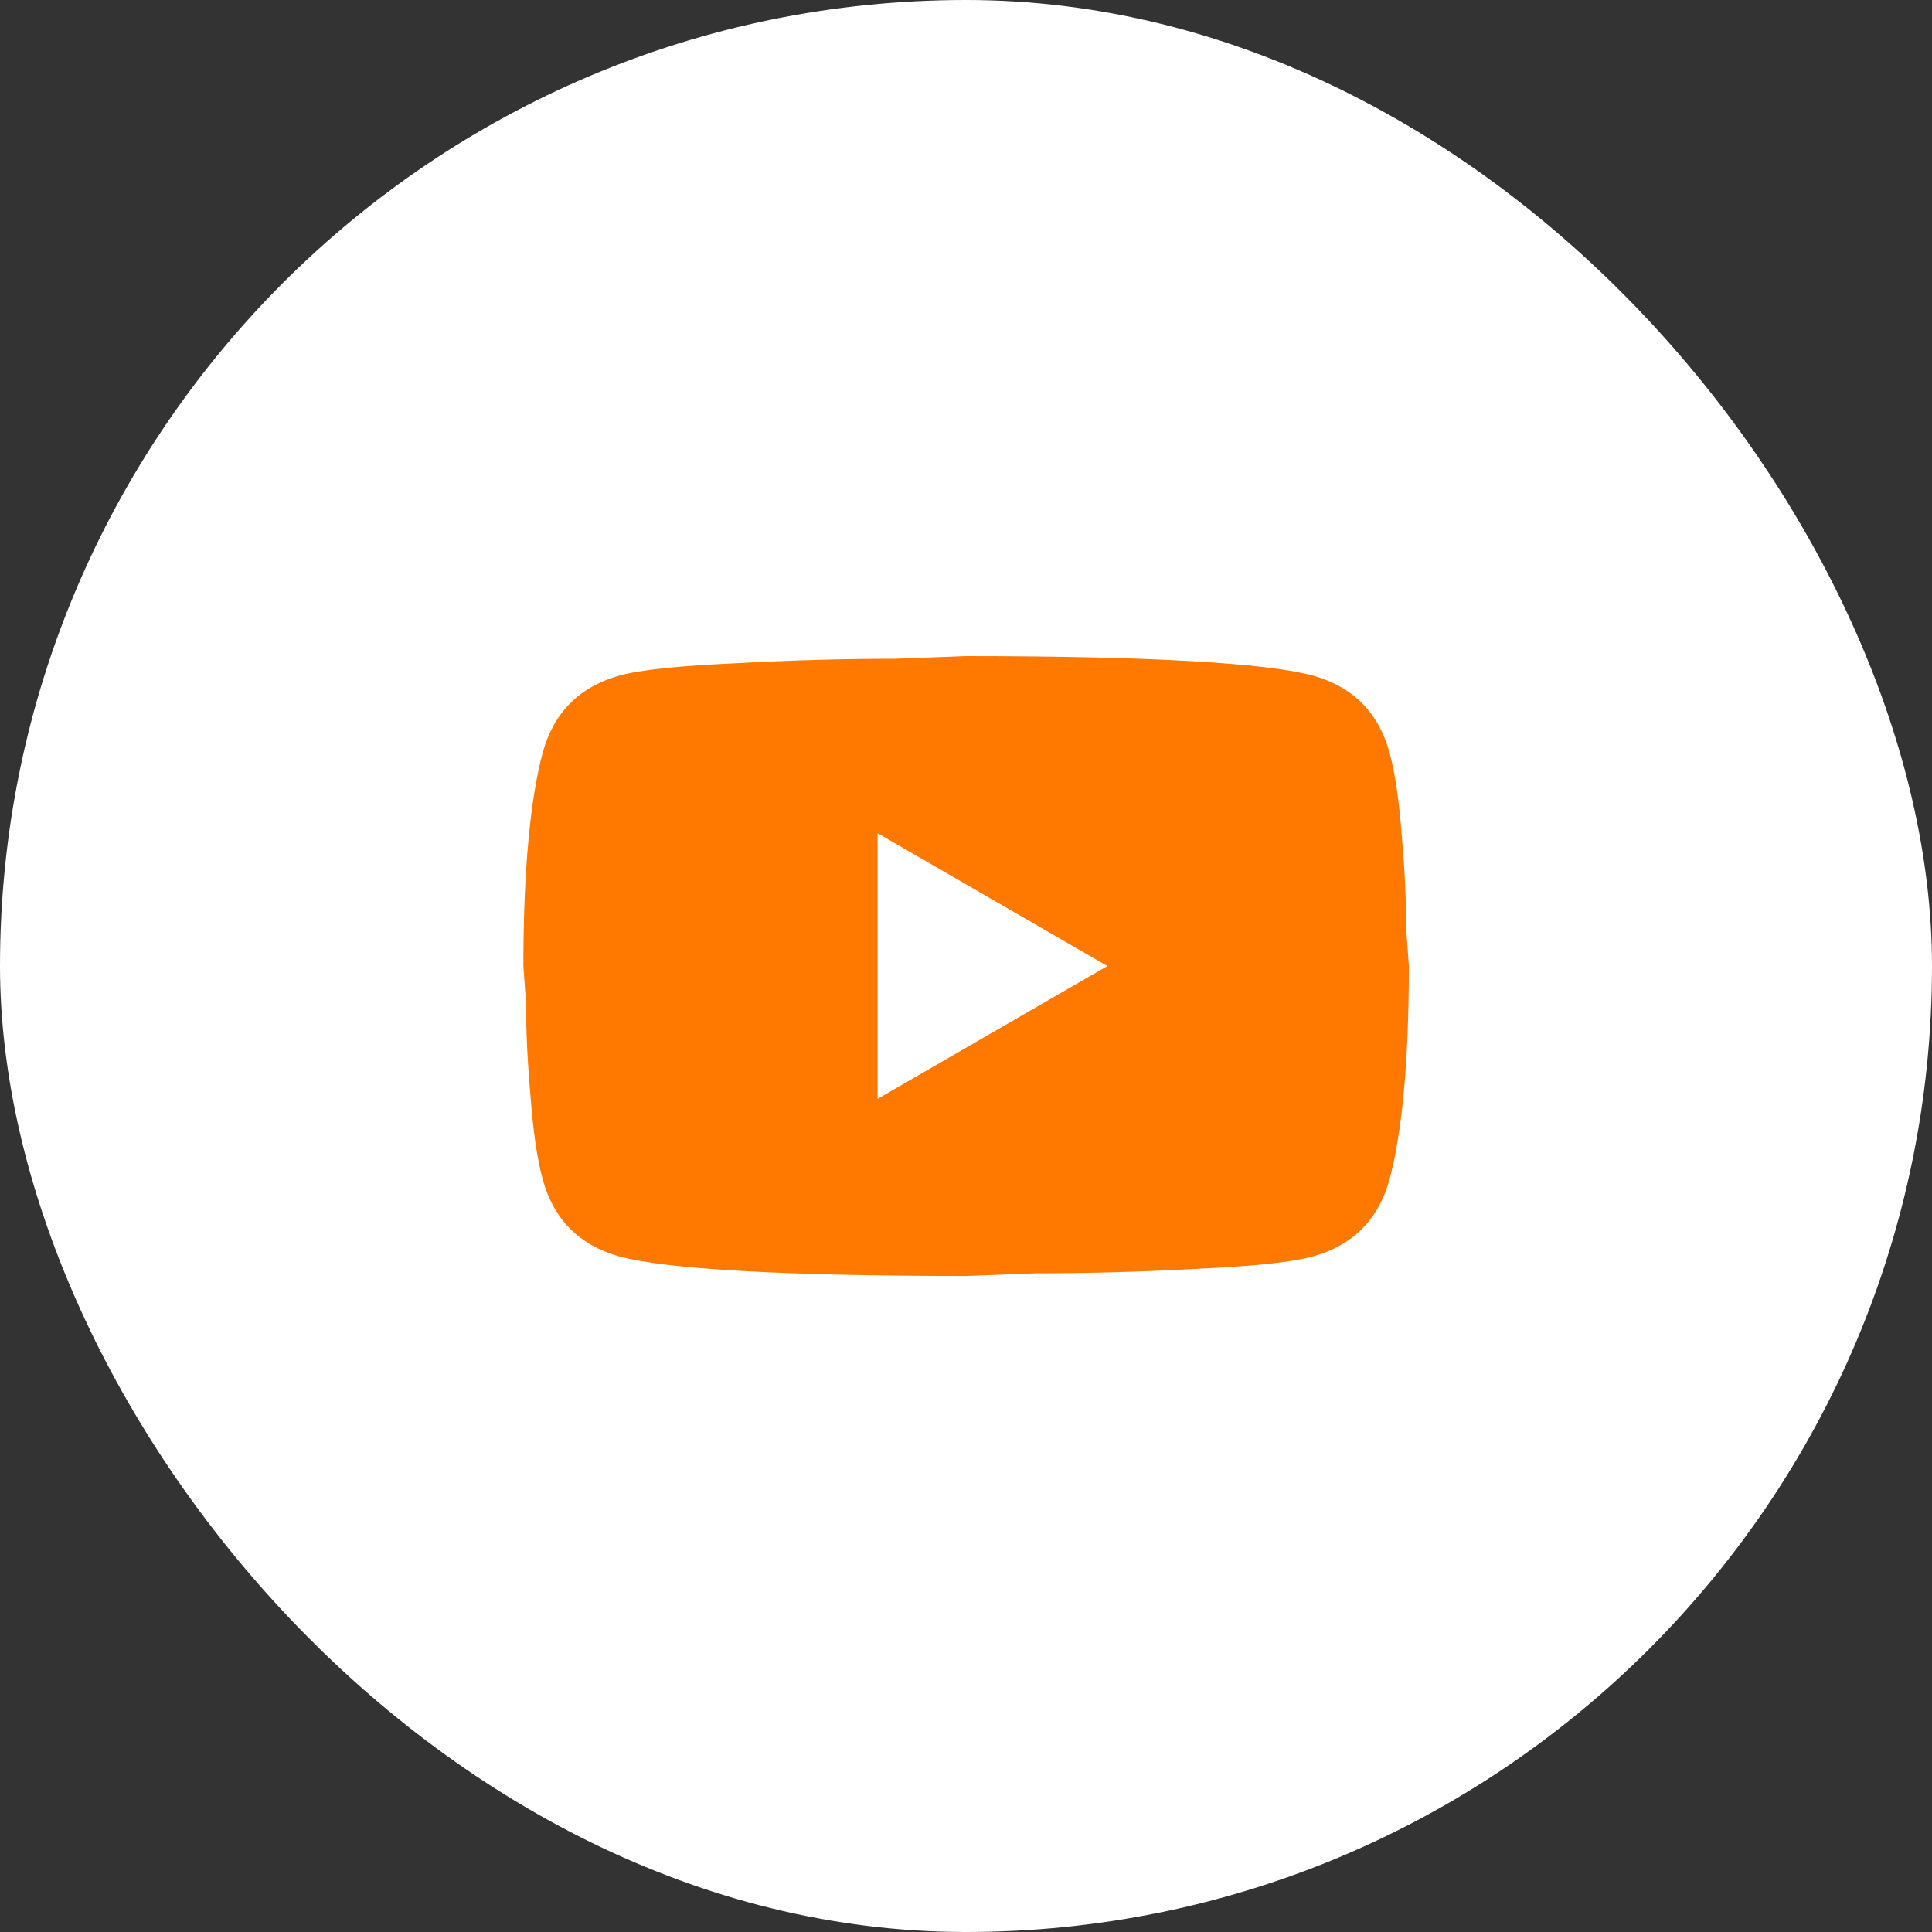
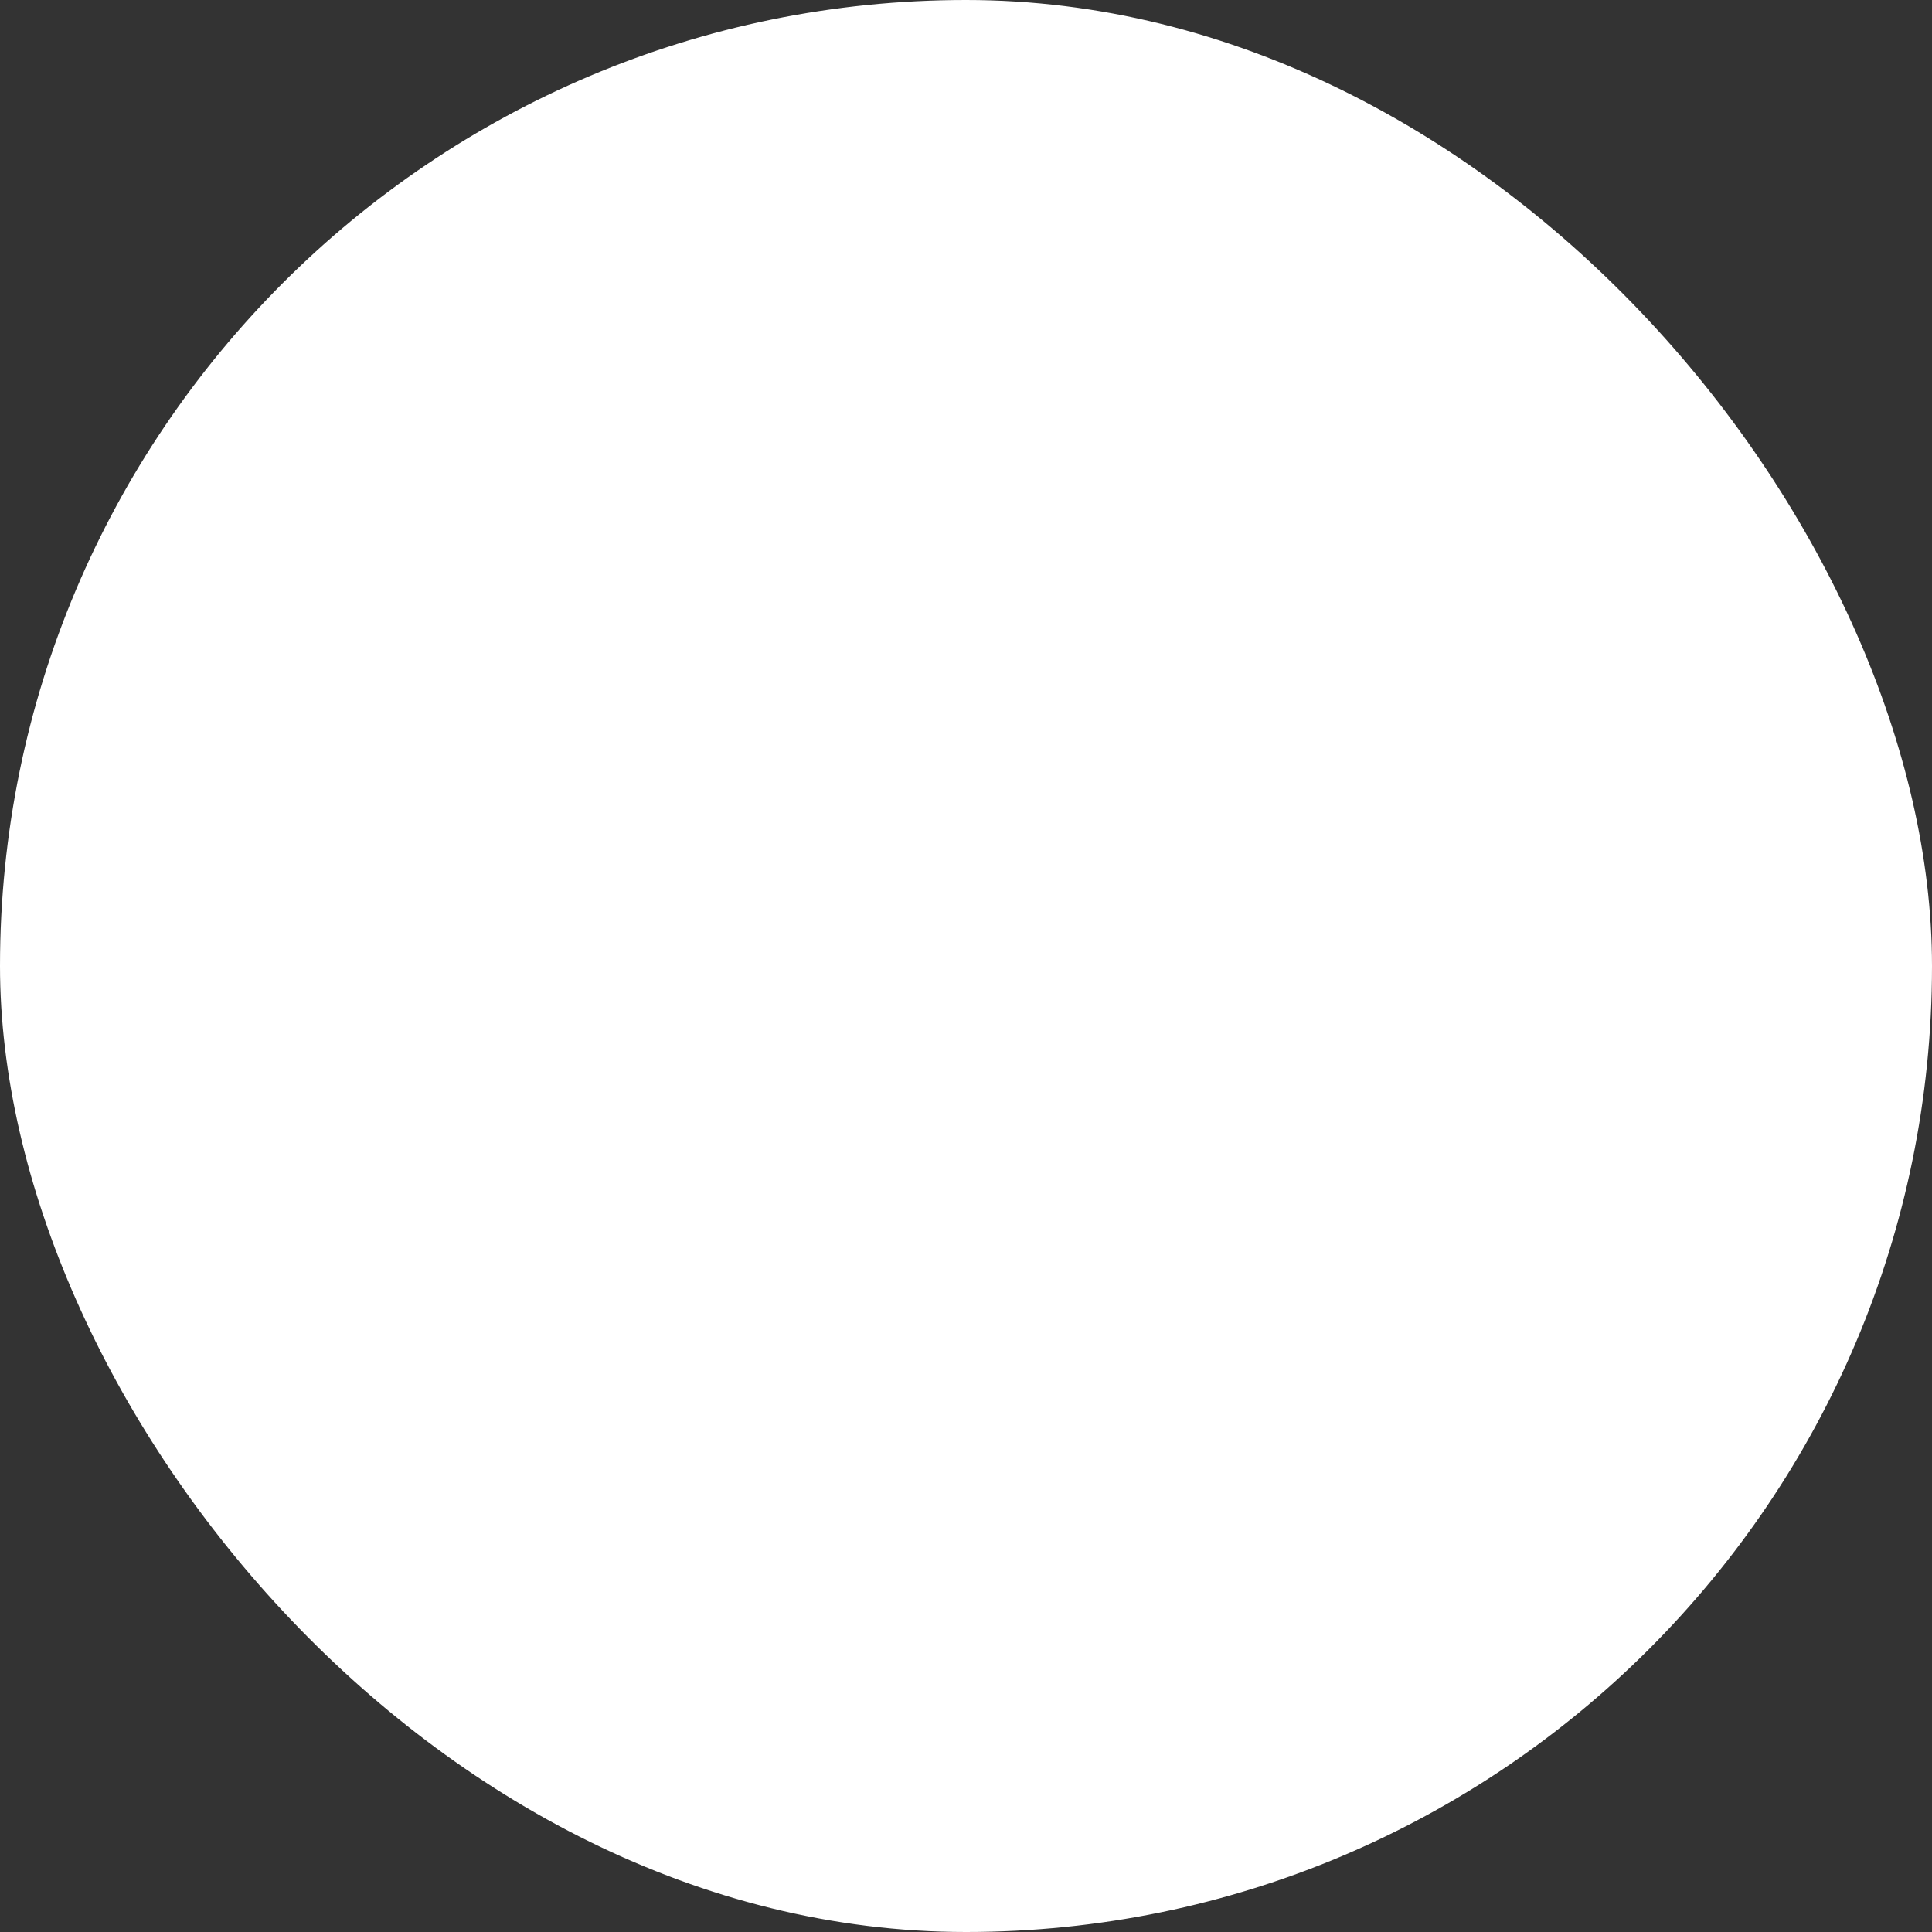
<svg xmlns="http://www.w3.org/2000/svg" width="40" height="40" viewBox="0 0 40 40" fill="none">
  <rect x="0" y="0" width="40" height="40" fill="#333333" stroke="none" />
  <rect width="40" height="40" rx="20" fill="white" />
-   <path d="M18.169 22.751L22.927 20.001L18.169 17.251V22.751ZM28.766 15.573C28.885 16.004 28.968 16.581 29.023 17.315C29.087 18.048 29.114 18.681 29.114 19.231L29.169 20.001C29.169 22.008 29.023 23.484 28.766 24.428C28.537 25.253 28.005 25.785 27.18 26.014C26.749 26.133 25.961 26.216 24.751 26.271C23.559 26.335 22.468 26.362 21.46 26.362L20.003 26.417C16.162 26.417 13.769 26.271 12.825 26.014C12 25.785 11.468 25.253 11.239 24.428C11.12 23.997 11.038 23.42 10.983 22.686C10.918 21.953 10.891 21.321 10.891 20.771L10.836 20.001C10.836 17.993 10.983 16.517 11.239 15.573C11.468 14.748 12 14.216 12.825 13.987C13.256 13.868 14.044 13.786 15.254 13.731C16.446 13.666 17.537 13.639 18.545 13.639L20.003 13.584C23.843 13.584 26.236 13.731 27.18 13.987C28.005 14.216 28.537 14.748 28.766 15.573Z" fill="#FF7800" />
</svg>